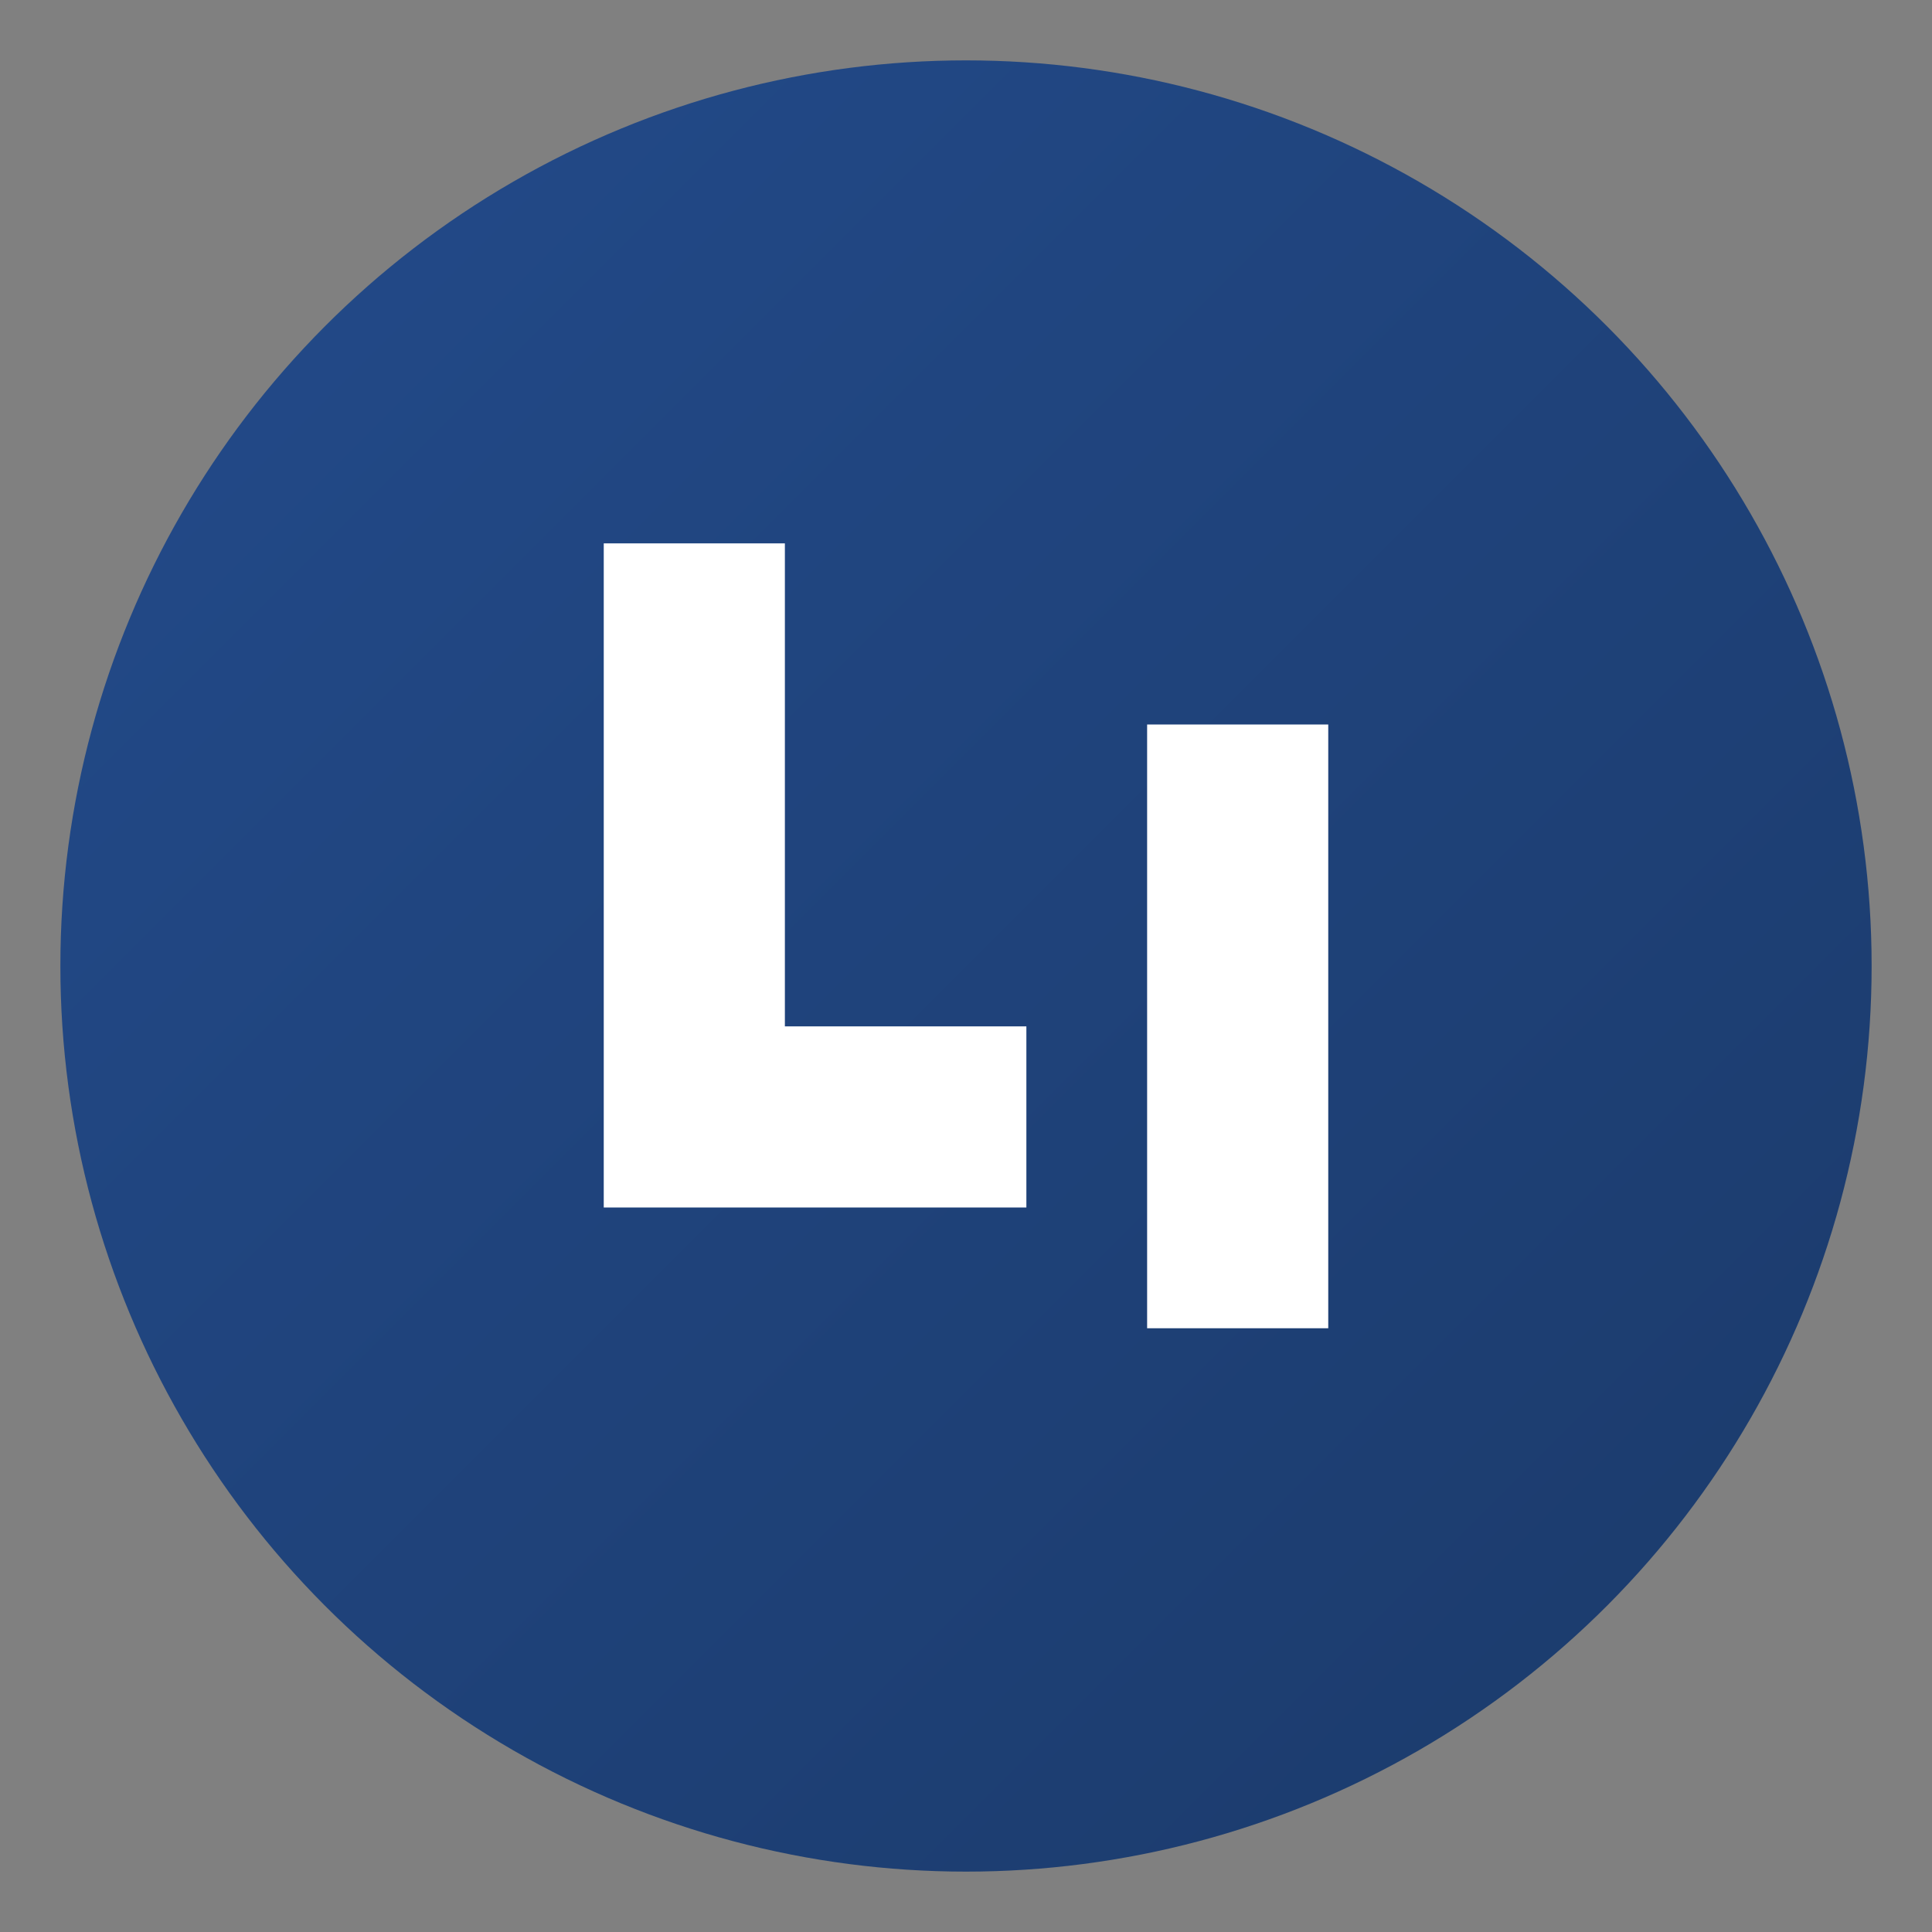
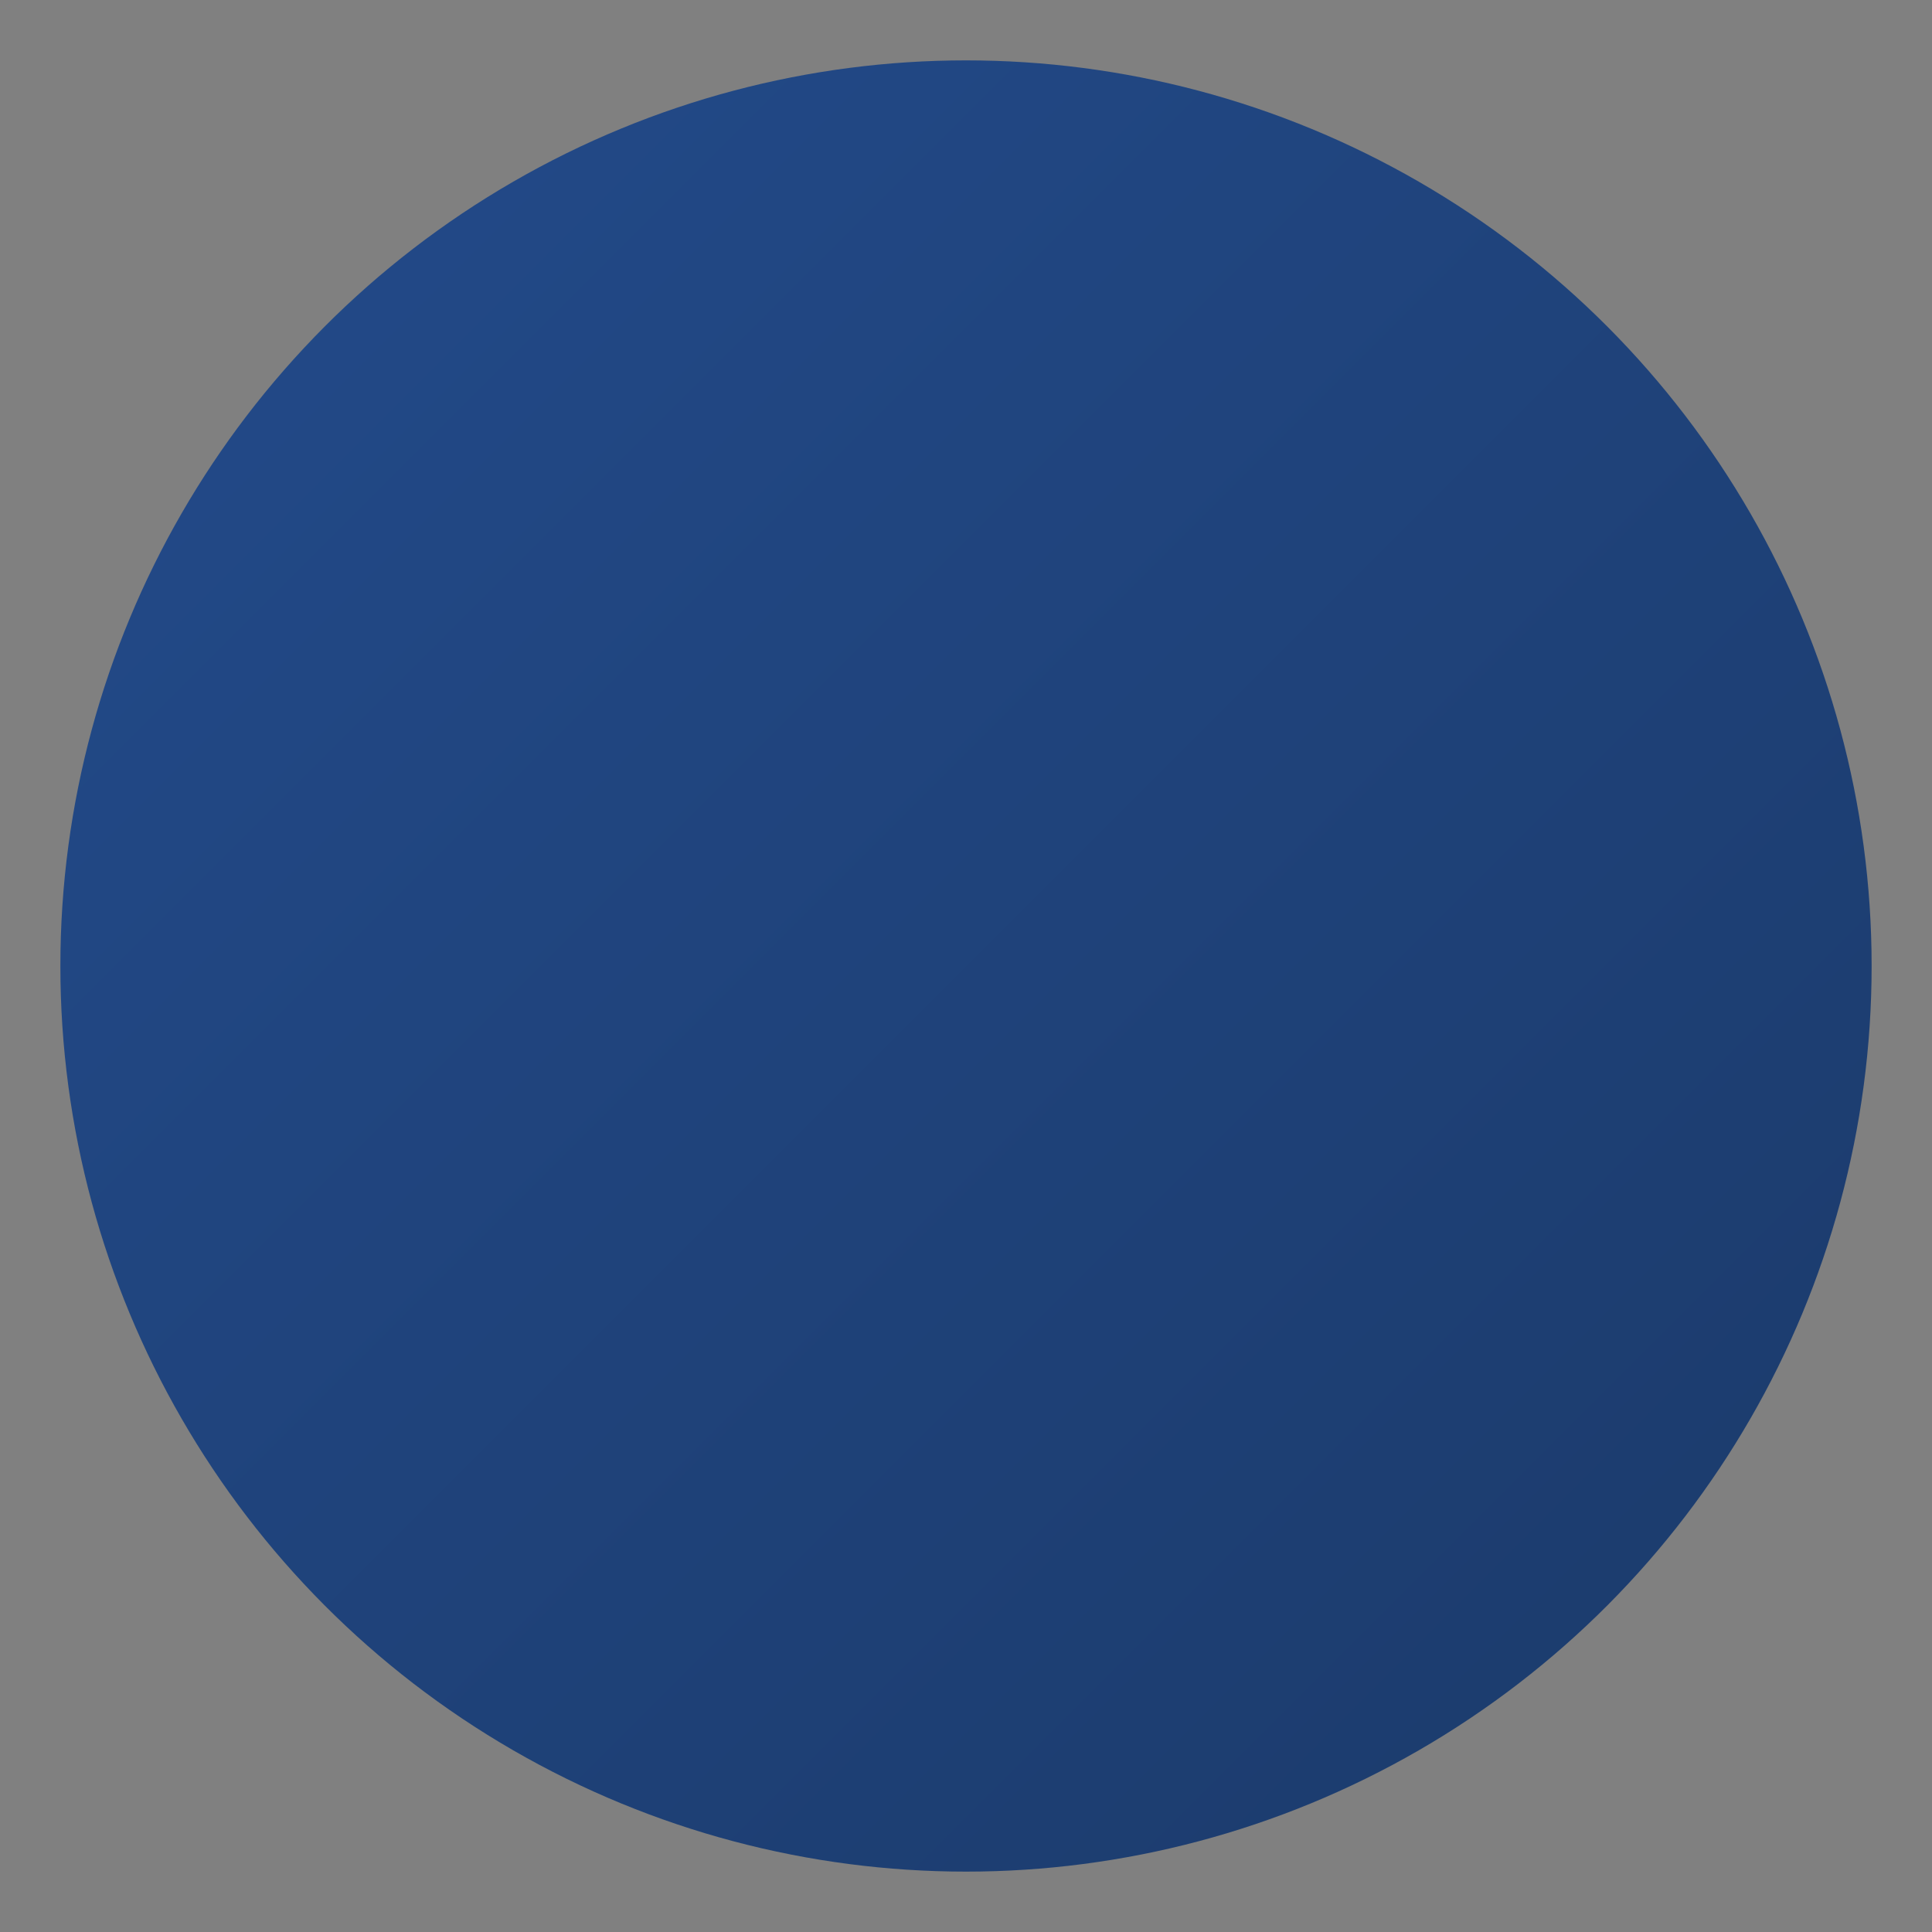
<svg xmlns="http://www.w3.org/2000/svg" viewBox="0 0 64 64">
  <rect x="0" y="0" width="64" height="64" fill="#808080" stroke="none" />
  <defs>
    <linearGradient id="lgG" x1="0" y1="0" x2="1" y2="1">
      <stop offset="0%" stop-color="#234b8b" />
      <stop offset="100%" stop-color="#1b3a6a" />
    </linearGradient>
  </defs>
  <circle cx="32" cy="32" r="30" fill="url(#lgG)" />
-   <path d="M20 40h14v-6H26V18h-6v22zM44 24h-6v20h6V24z" fill="#ffffff" />
</svg>